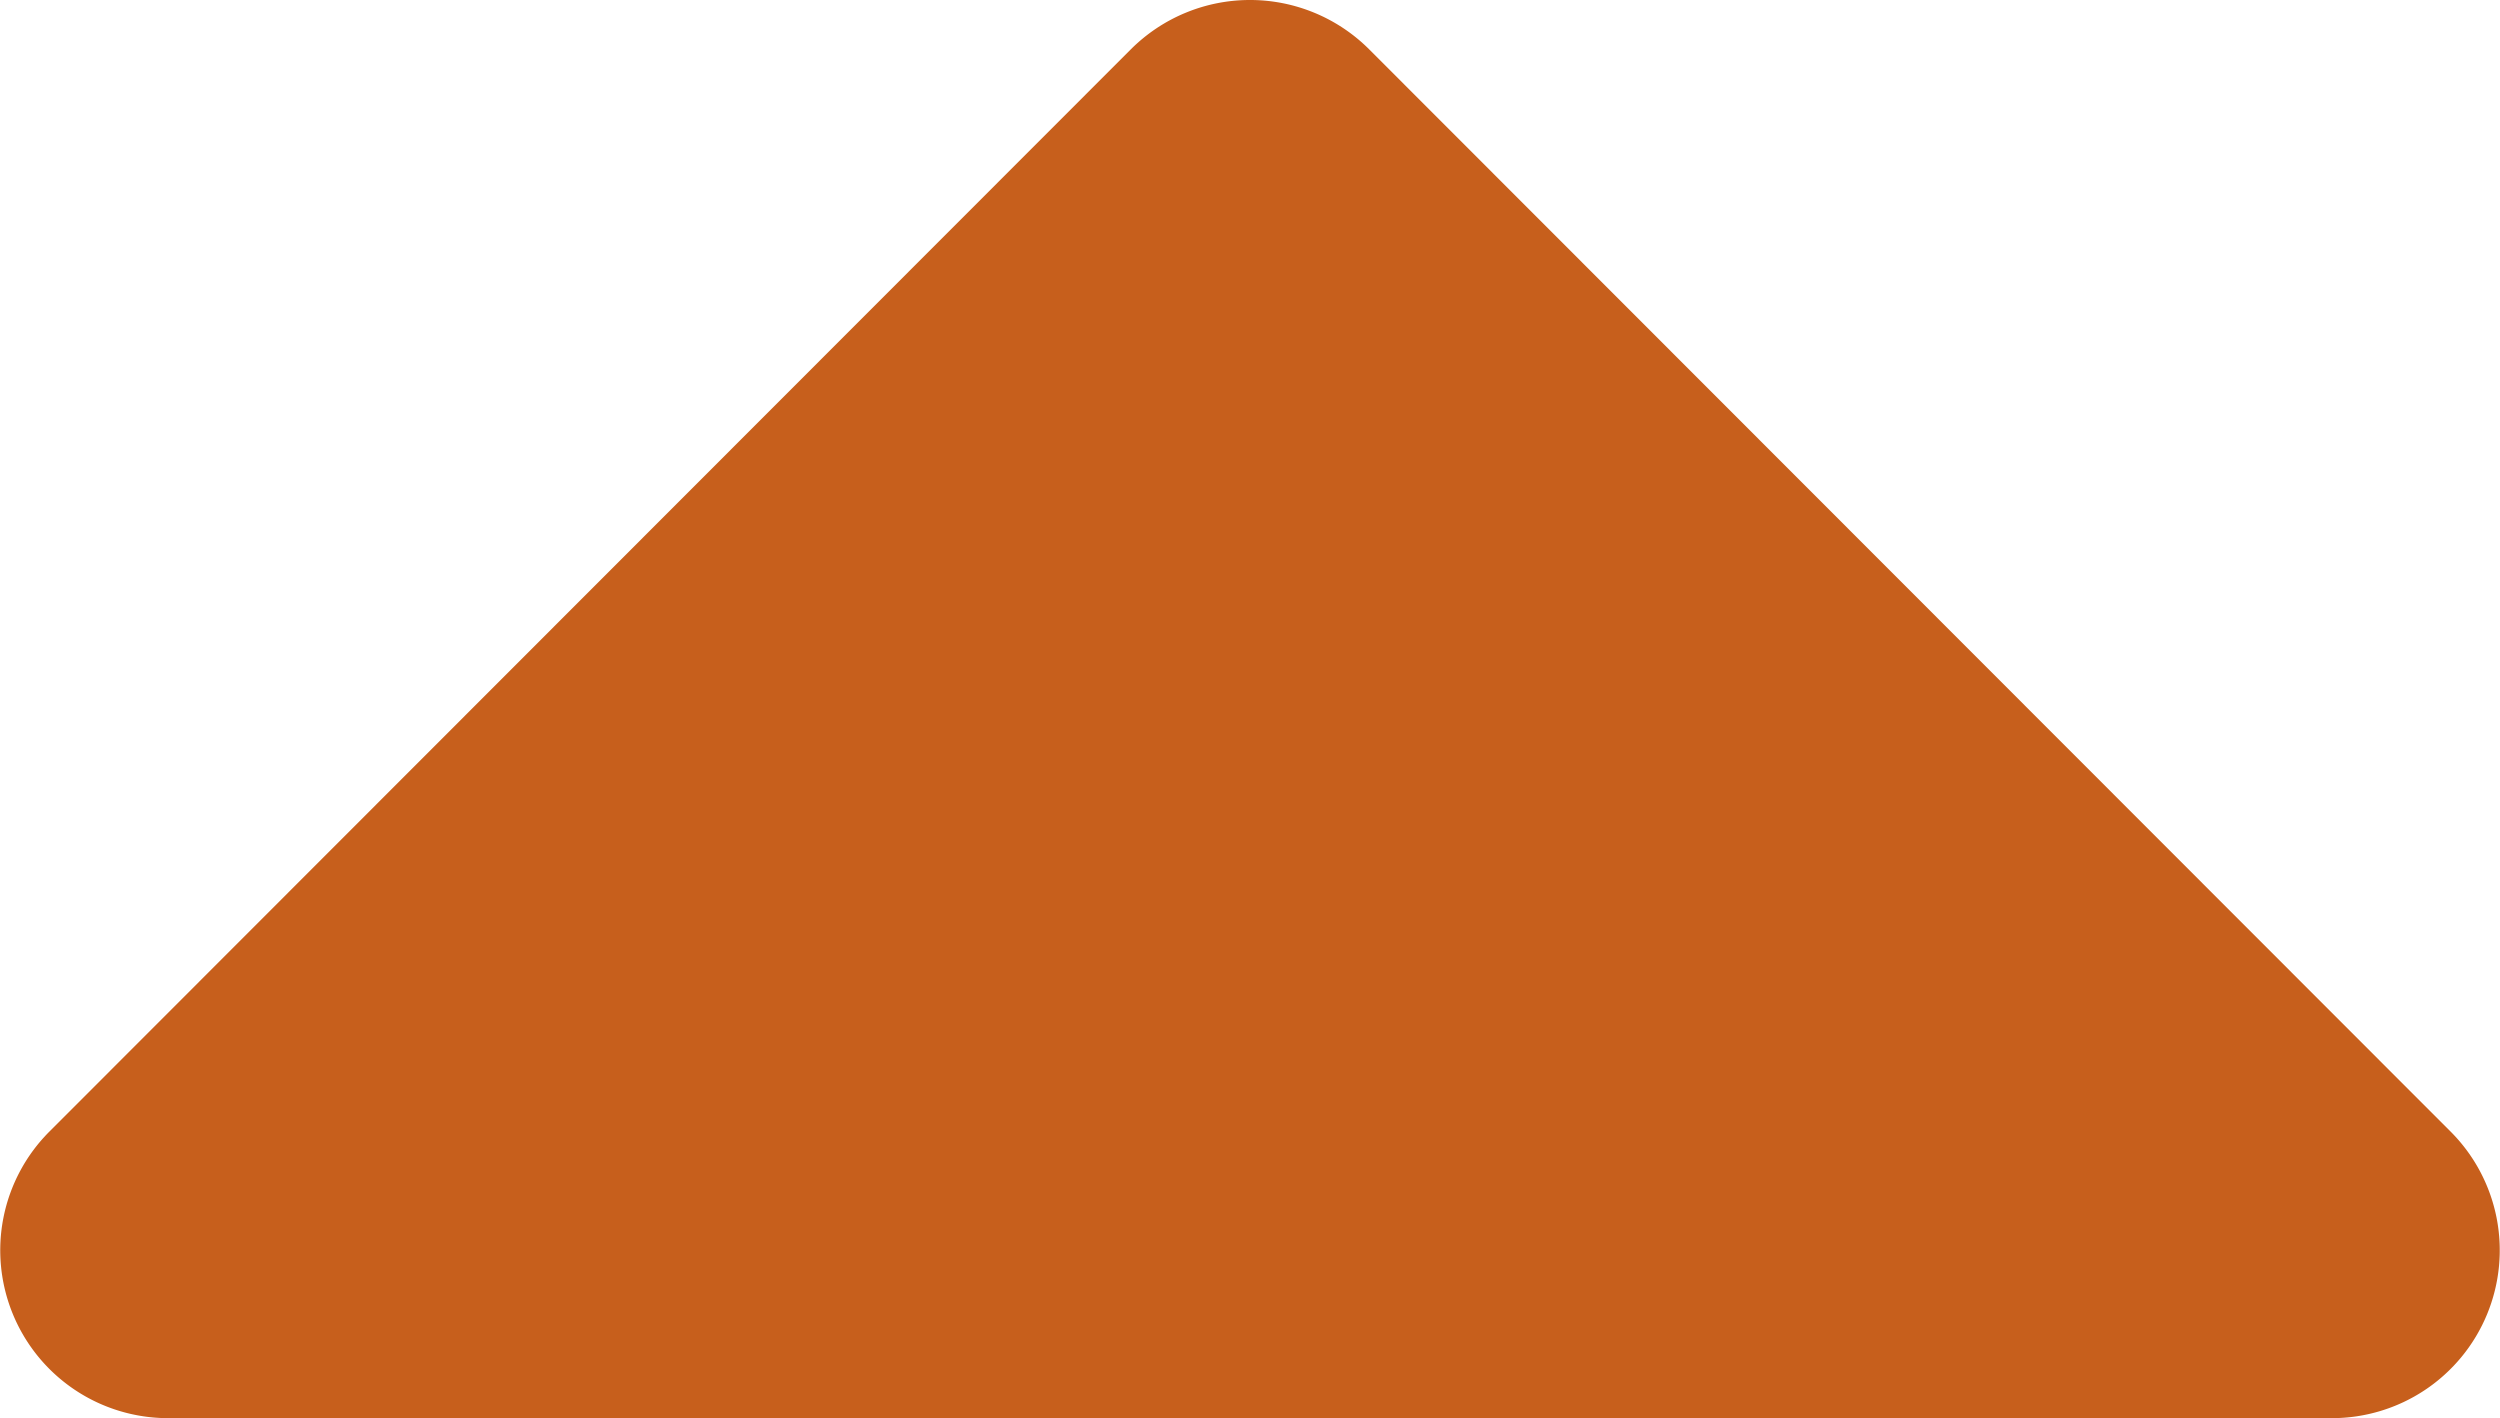
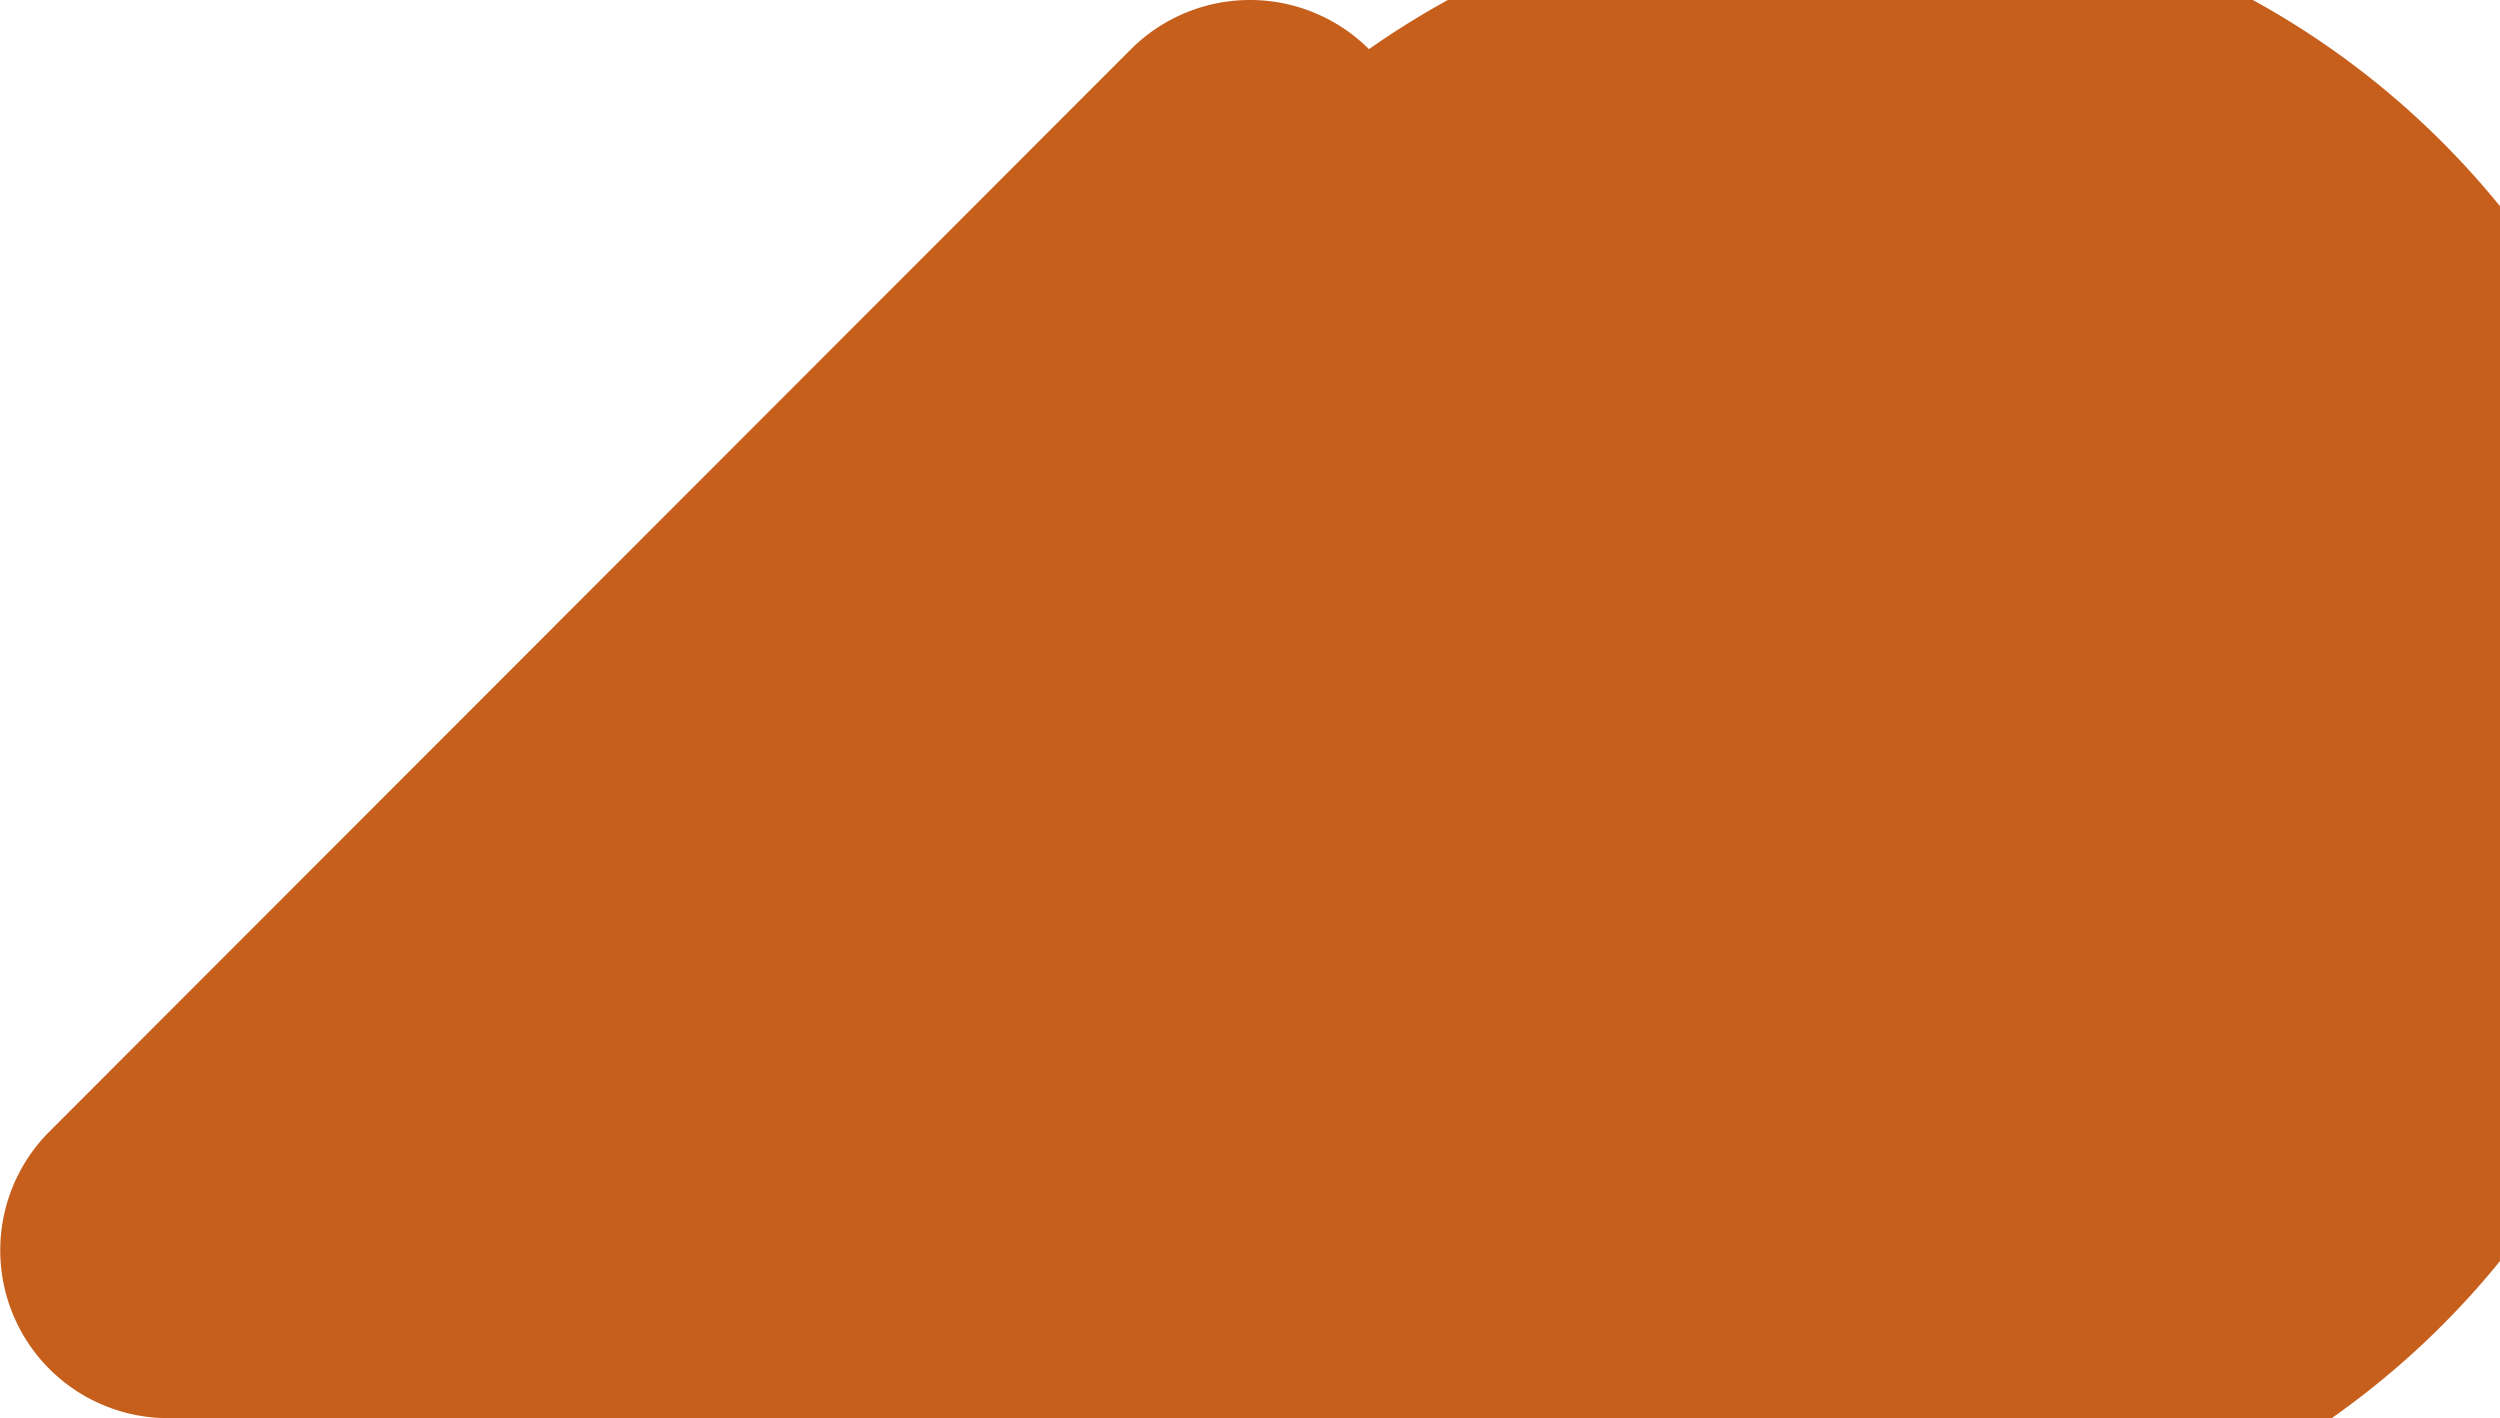
<svg xmlns="http://www.w3.org/2000/svg" role="img" focusable="false" aria-labelledby="caret-show-more" width="18.51" height="10.5" viewBox="0 0 18.51 10.5">
  <title id="caret-show-more">caret-show-more</title>
-   <path id="caret" d="M12.541,192H28.56a1.243,1.243,0,0,1,.878,2.123l-8.007,8.013a1.248,1.248,0,0,1-1.762,0l-8.007-8.013A1.243,1.243,0,0,1,12.541,192Z" transform="translate(29.805 202.5) rotate(180)" fill="#c75f1c" />
+   <path id="caret" d="M12.541,192H28.56a1.243,1.243,0,0,1,.878,2.123l-8.007,8.013a1.248,1.248,0,0,1-1.762,0A1.243,1.243,0,0,1,12.541,192Z" transform="translate(29.805 202.5) rotate(180)" fill="#c75f1c" />
</svg>